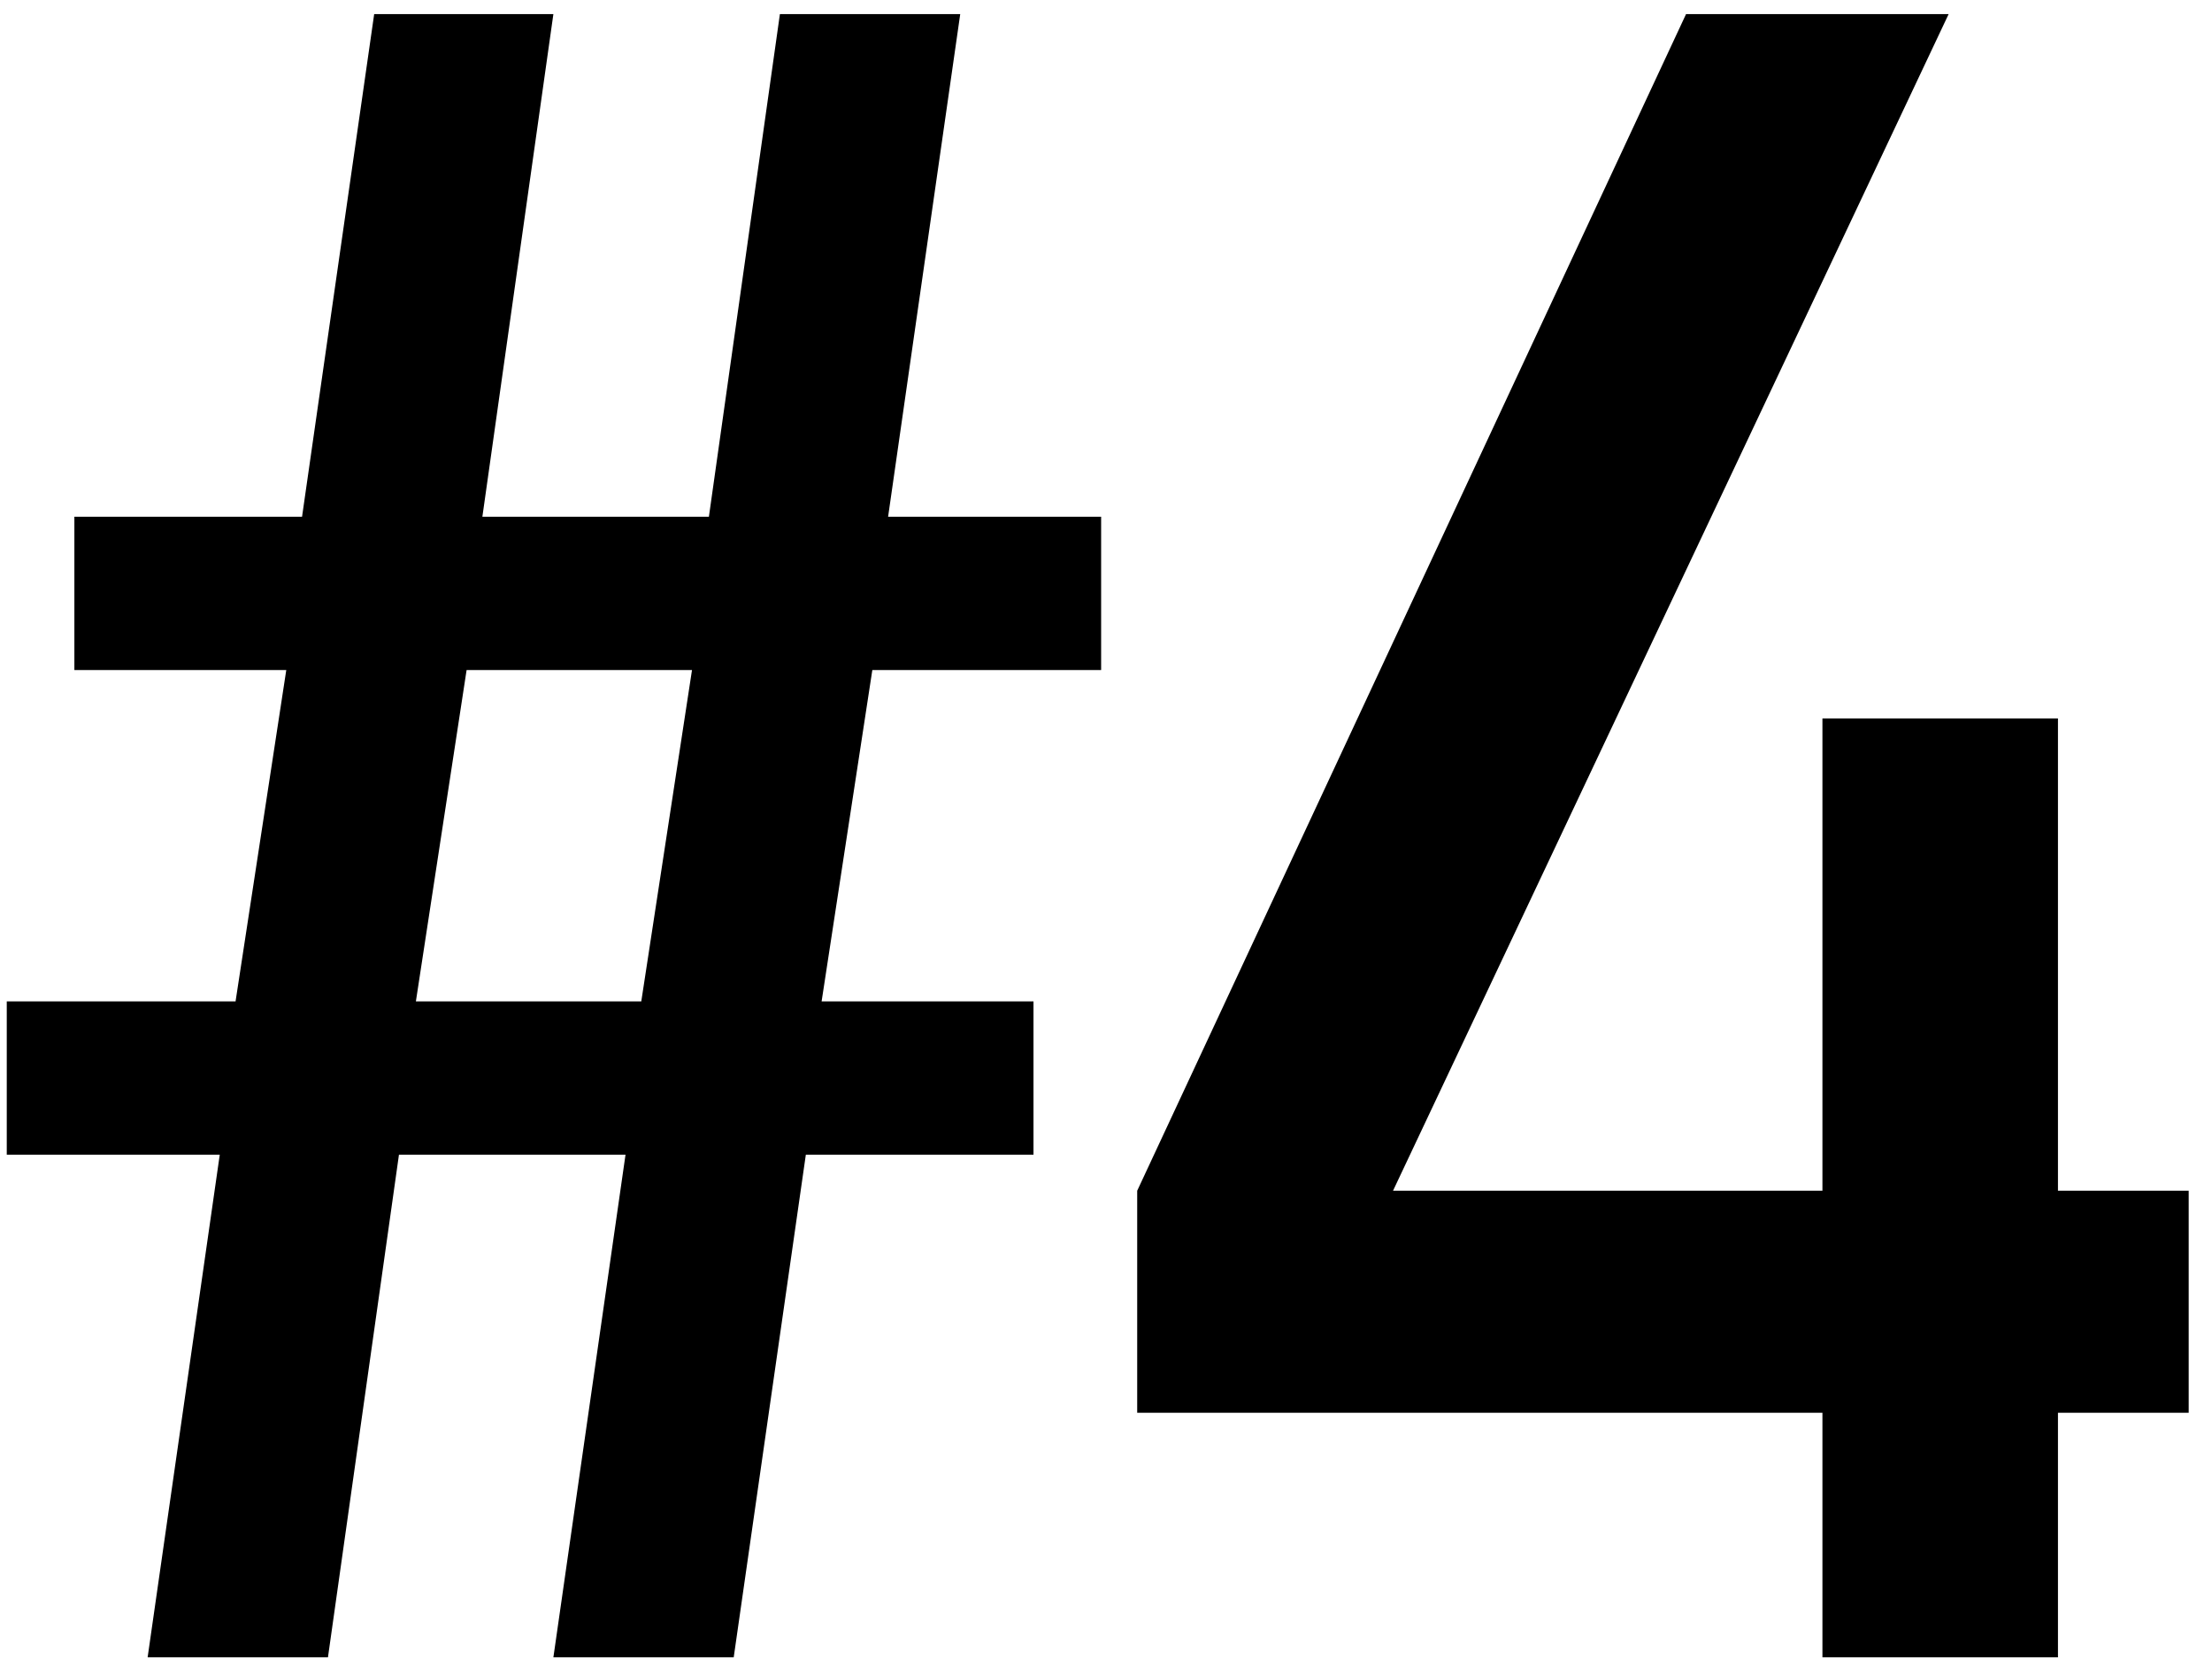
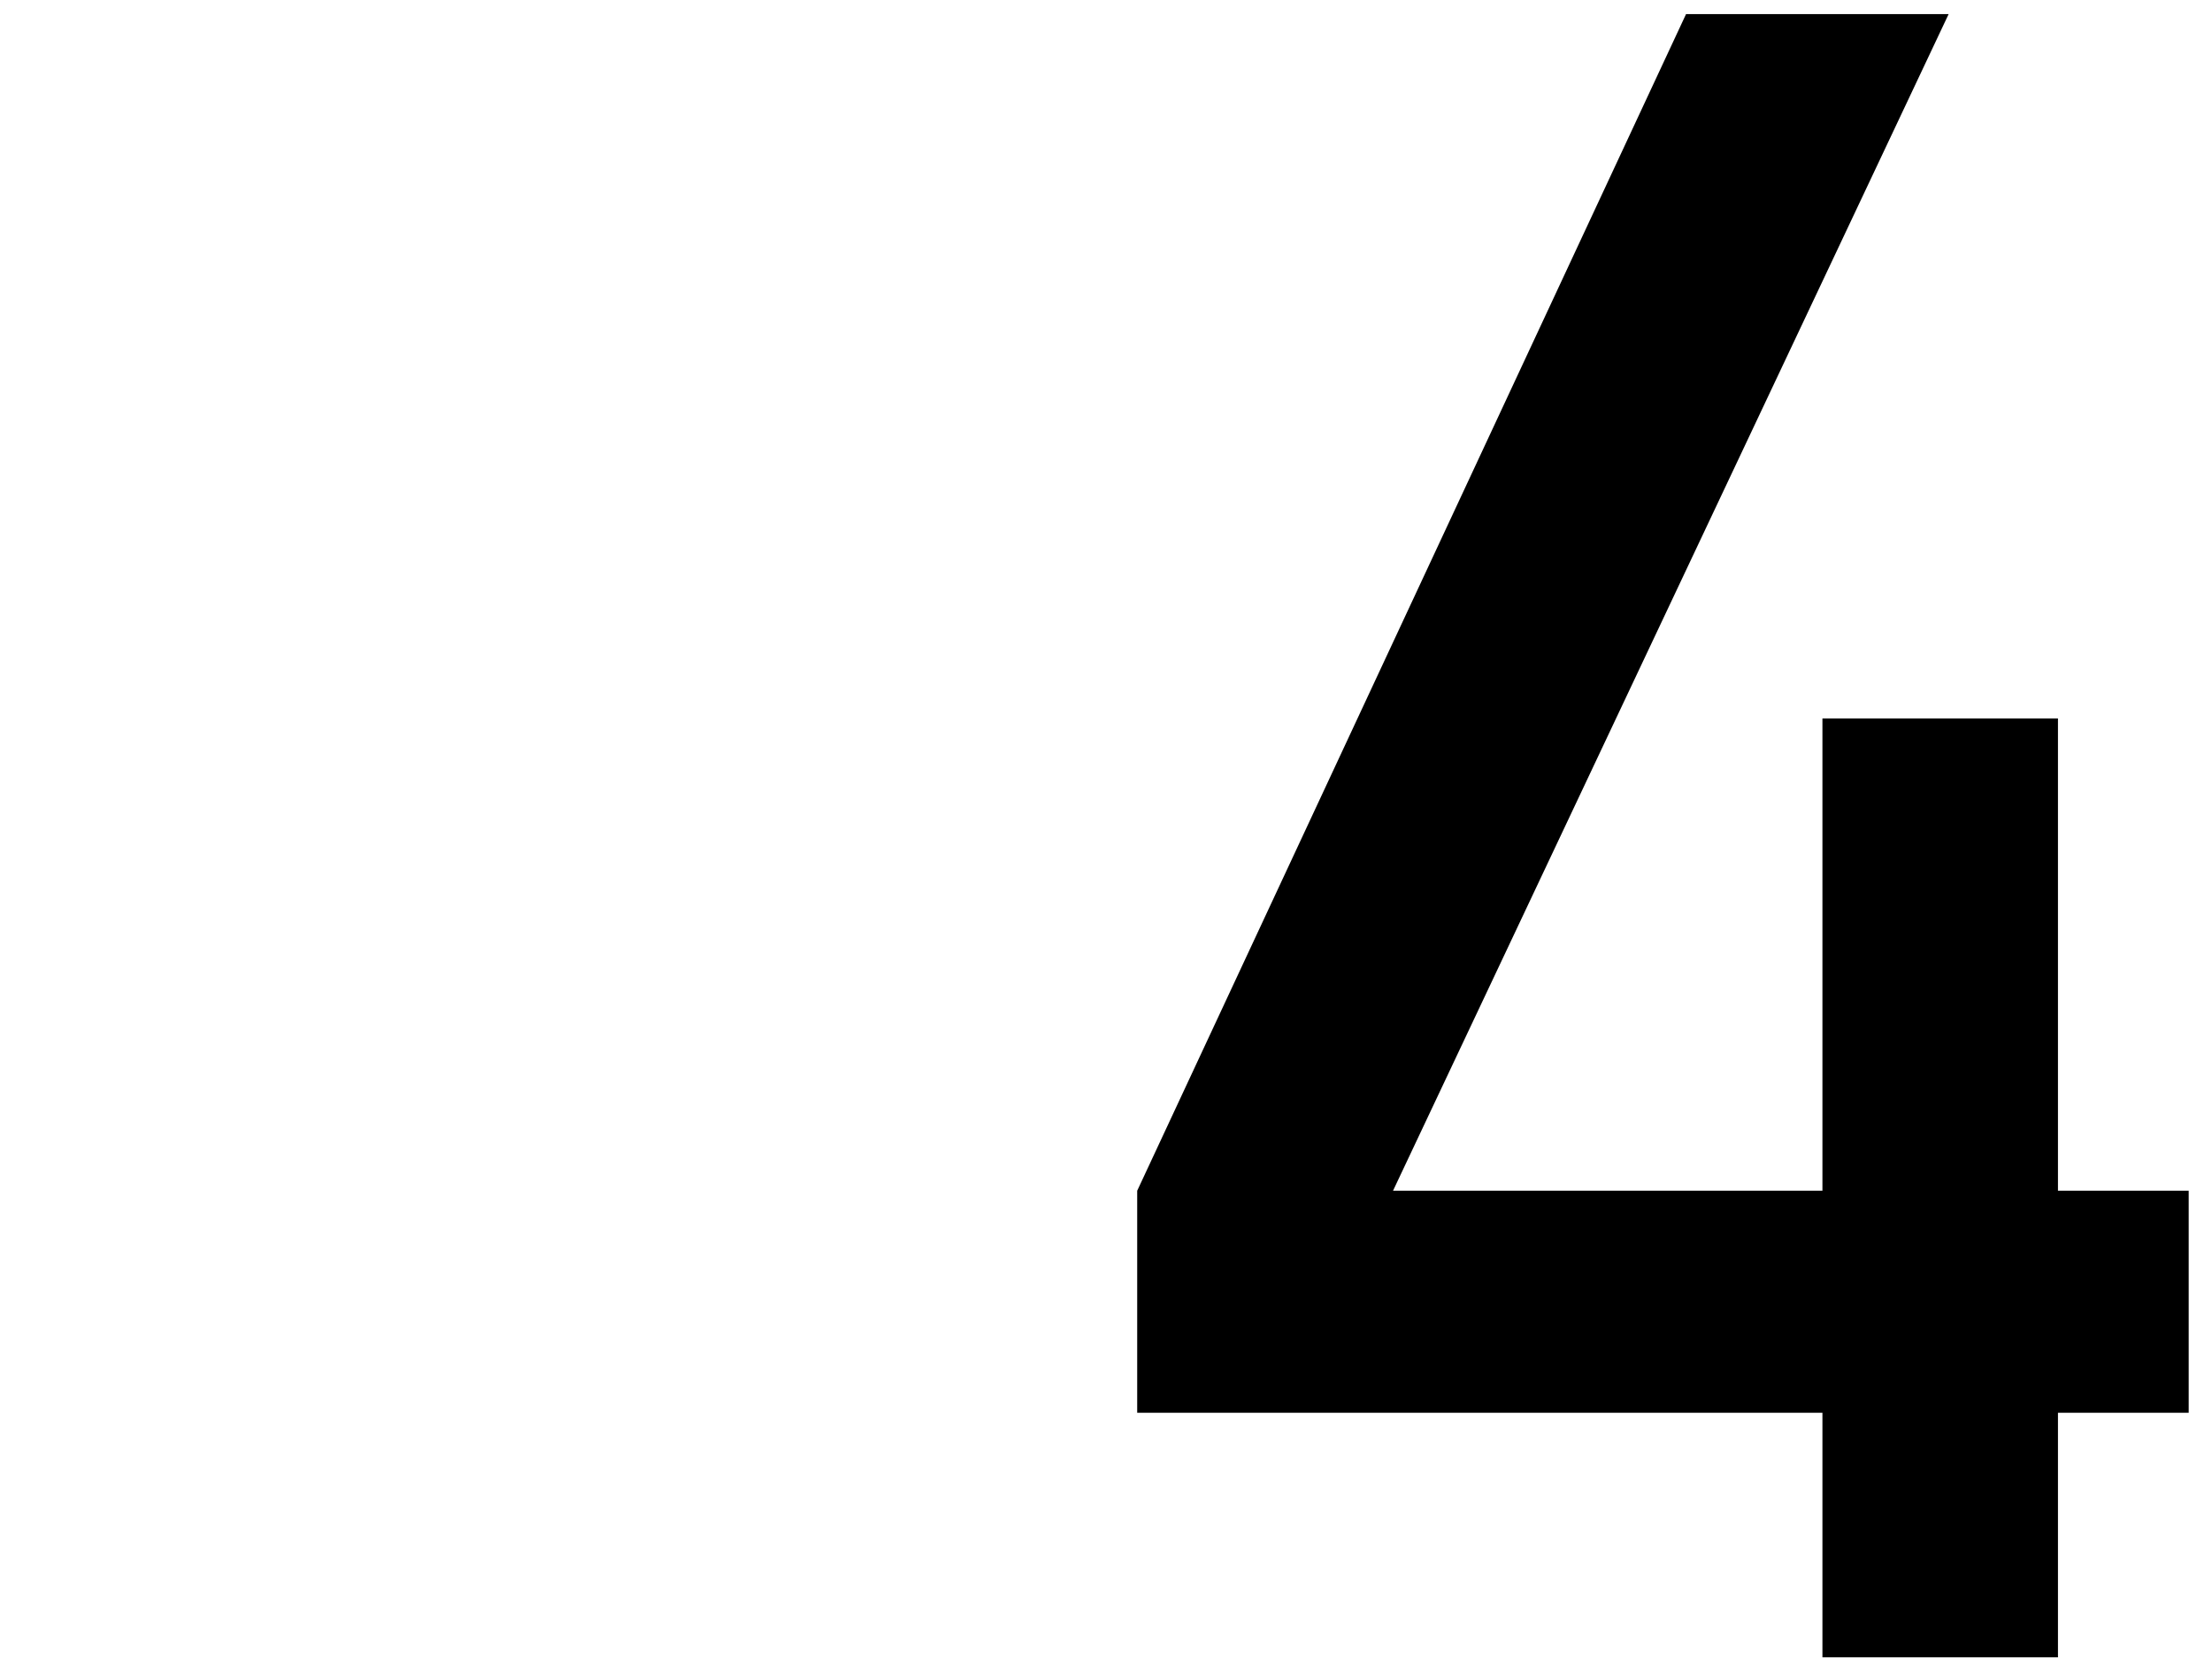
<svg xmlns="http://www.w3.org/2000/svg" width="69" height="52" viewBox="0 0 69 52" fill="none">
-   <path d="M20.004 31.236H12.973L14.555 20.9H21.586L20.004 31.236ZM17.262 51.697H22.887L25.137 36.018H32.238V31.236H25.629L27.211 20.9H34.348V16.119H27.703L29.953 0.439H24.328L22.113 16.119H15.047L17.262 0.439H11.672L9.422 16.119H2.32V20.9H8.93L7.348 31.236H0.211V36.018H6.855L4.605 51.697H10.23L12.445 36.018H19.512L17.262 51.697Z" fill="black" />
  <path d="M35.473 44.068H56.848V51.697H64.195V44.068H68.273V37.143H64.195V22.412H56.848V37.143H43.453L60.785 0.439H52.594L35.473 37.143V44.068Z" fill="black" />
</svg>